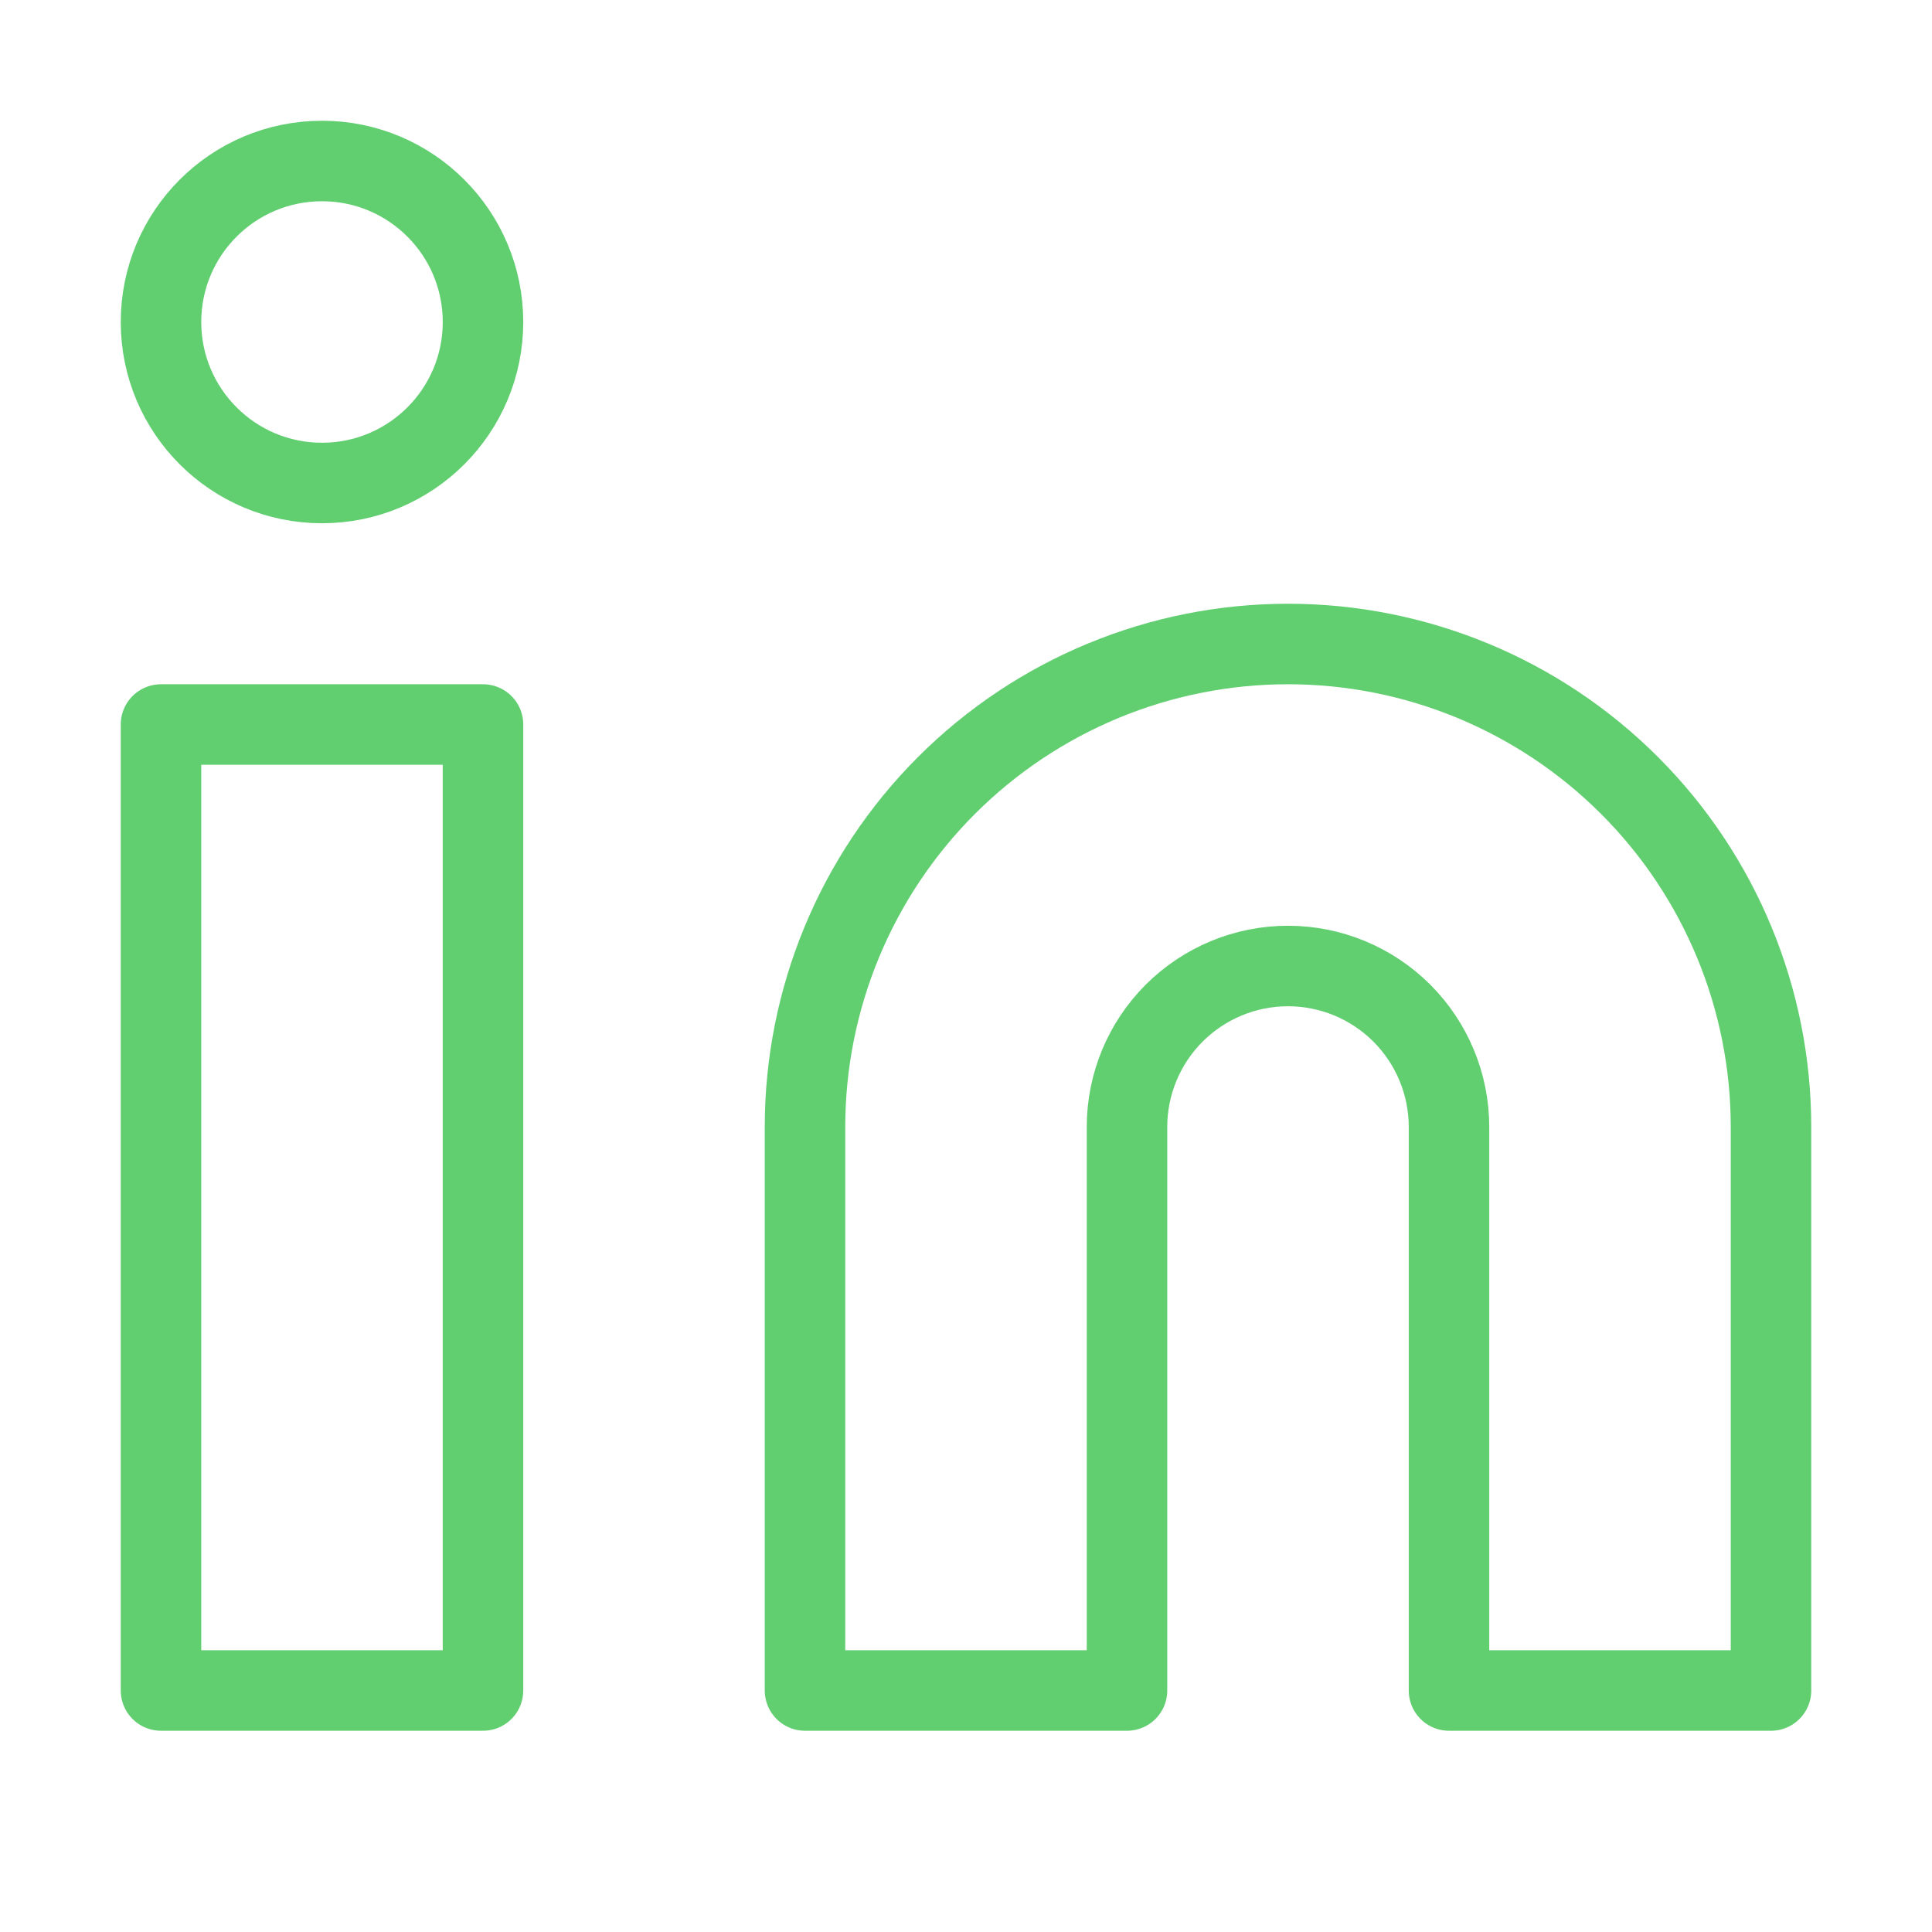
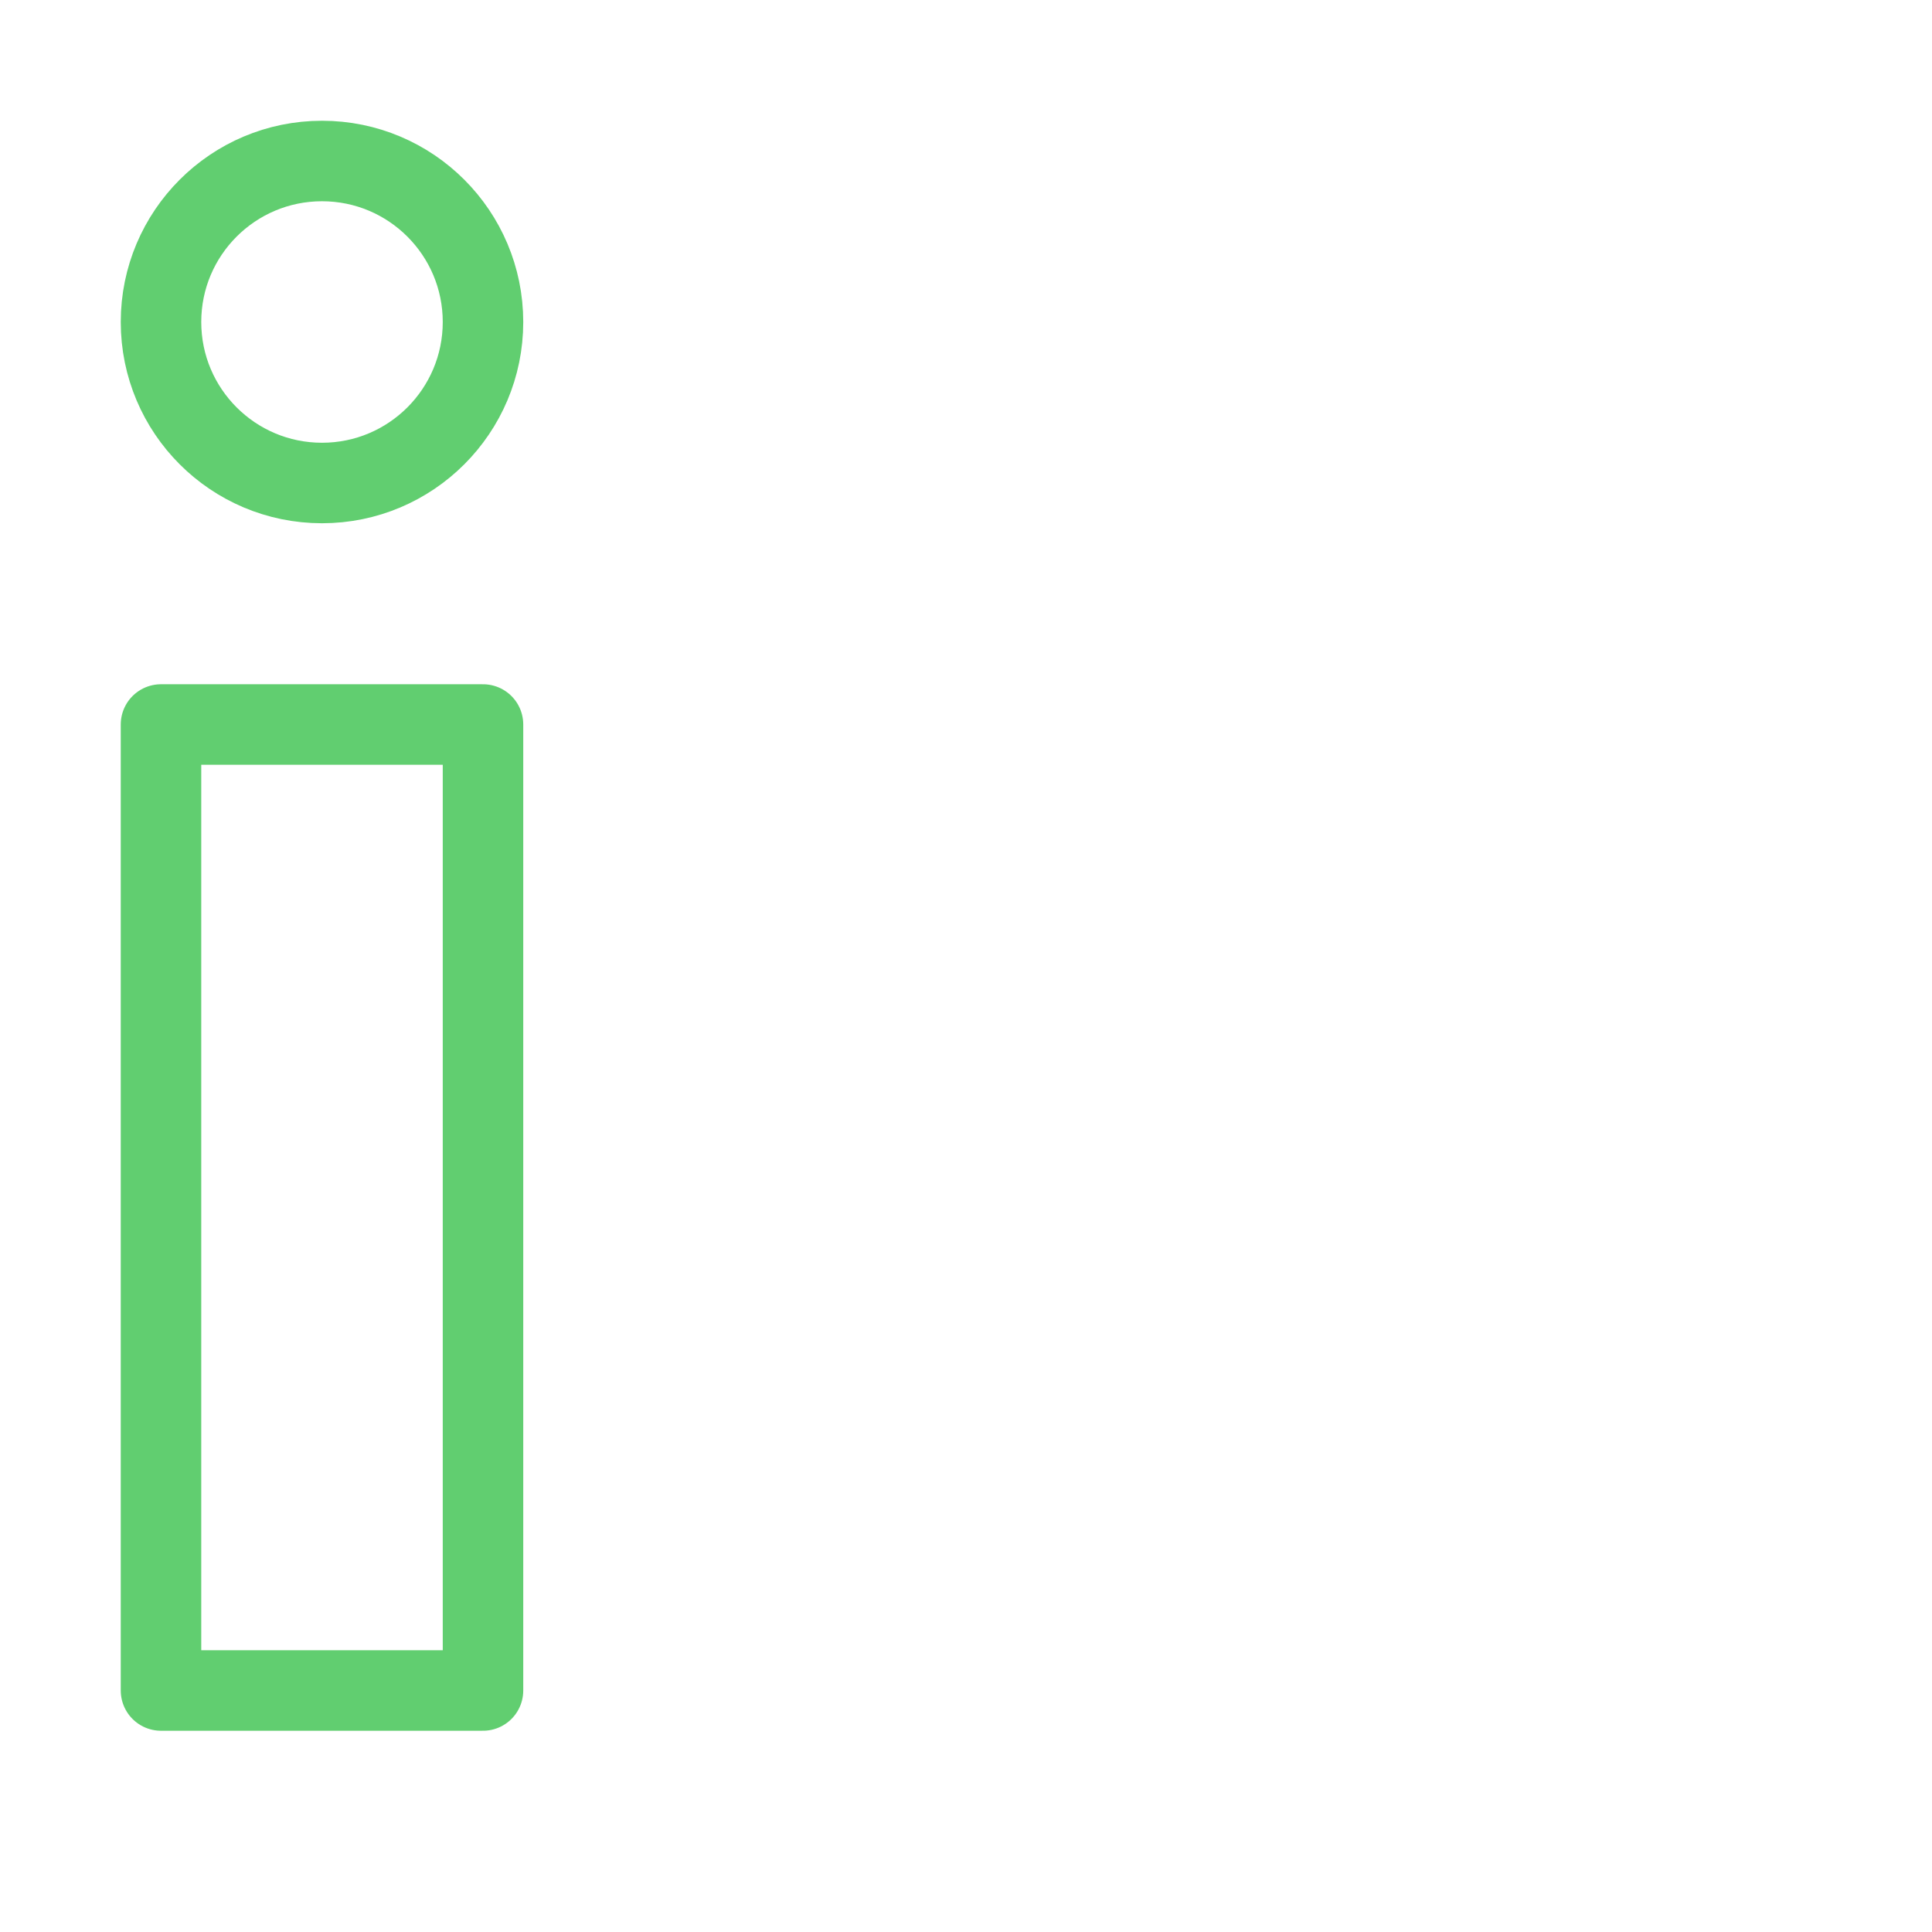
<svg xmlns="http://www.w3.org/2000/svg" width="192" height="192" viewBox="0 0 192 192" fill="none">
-   <path d="M128 64C140.73 64 152.939 69.057 161.941 78.059C170.943 87.061 176 99.27 176 112V168H144V112C144 107.757 142.314 103.687 139.314 100.686C136.313 97.686 132.243 96 128 96C123.757 96 119.687 97.686 116.686 100.686C113.686 103.687 112 107.757 112 112V168H80V112C80 99.27 85.057 87.061 94.059 78.059C103.061 69.057 115.27 64 128 64Z" stroke="#61CE70" stroke-width="8" stroke-linecap="round" stroke-linejoin="round" />
-   <path d="M48 72H16V168H48V72Z" stroke="#61CE70" stroke-width="8" stroke-linecap="round" stroke-linejoin="round" />
+   <path d="M48 72H16V168H48Z" stroke="#61CE70" stroke-width="8" stroke-linecap="round" stroke-linejoin="round" />
  <path d="M32 48C40.837 48 48 40.837 48 32C48 23.163 40.837 16 32 16C23.163 16 16 23.163 16 32C16 40.837 23.163 48 32 48Z" stroke="#61CE70" stroke-width="8" stroke-linecap="round" stroke-linejoin="round" />
</svg>